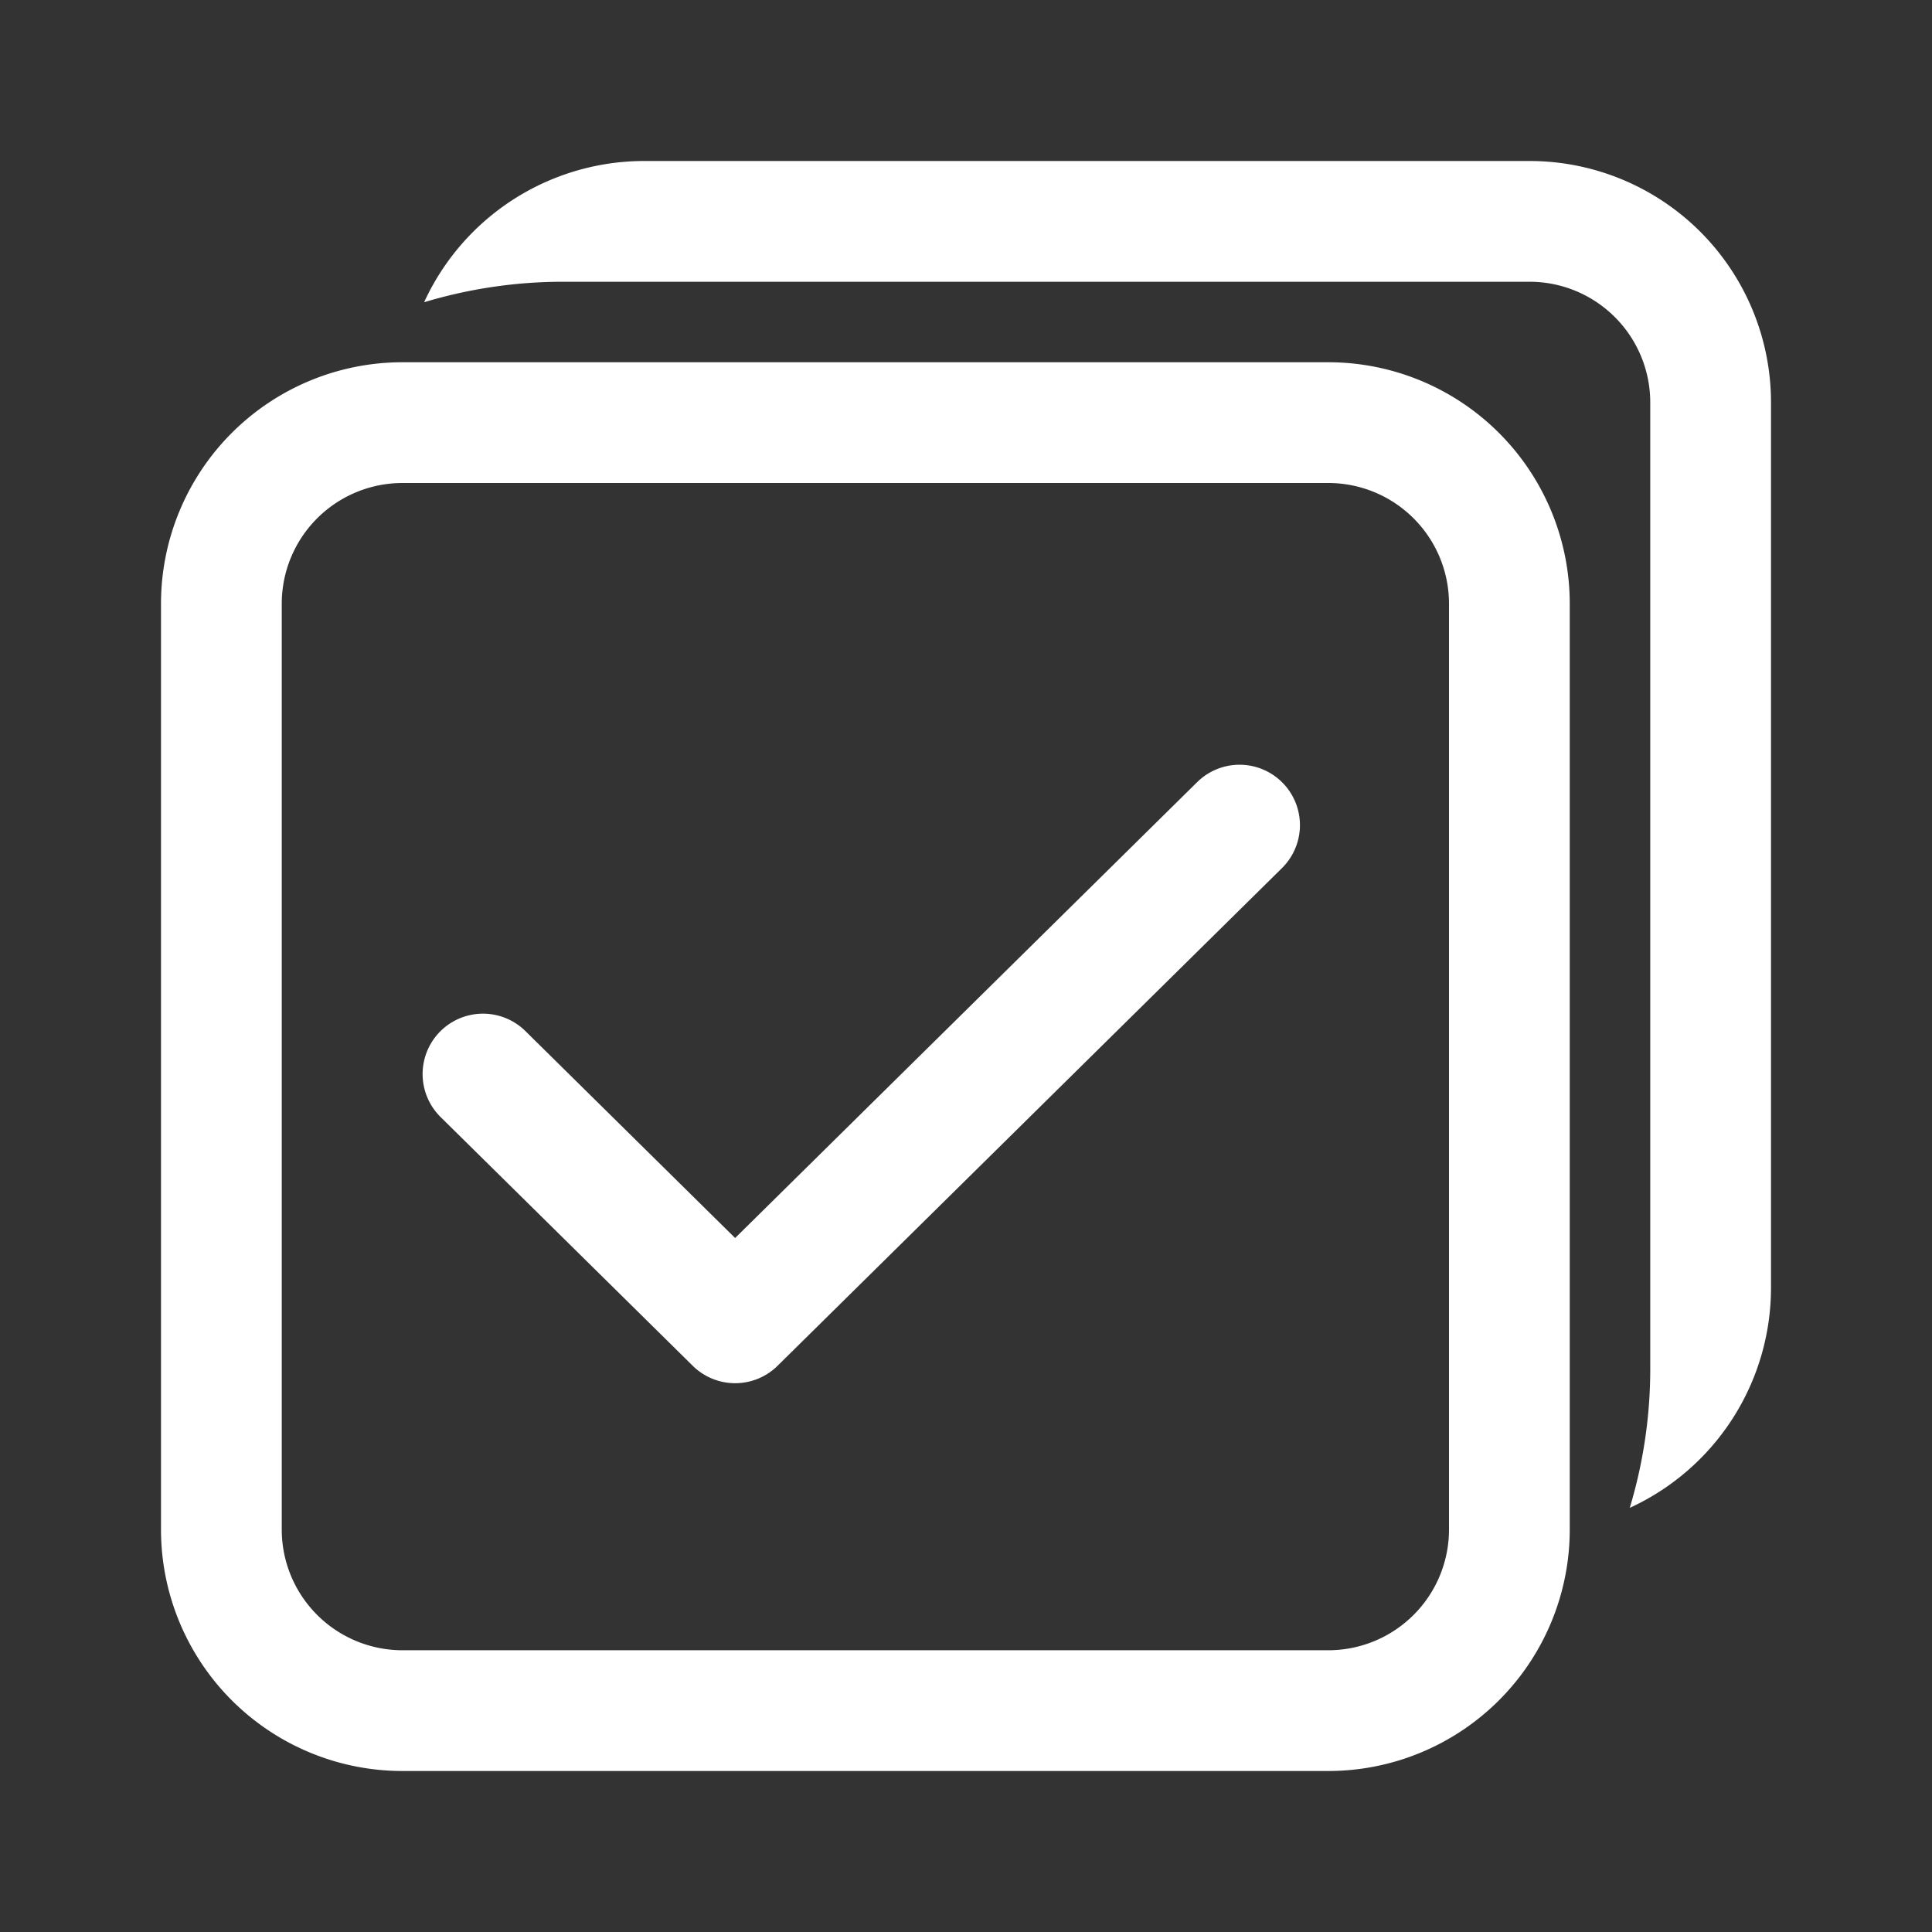
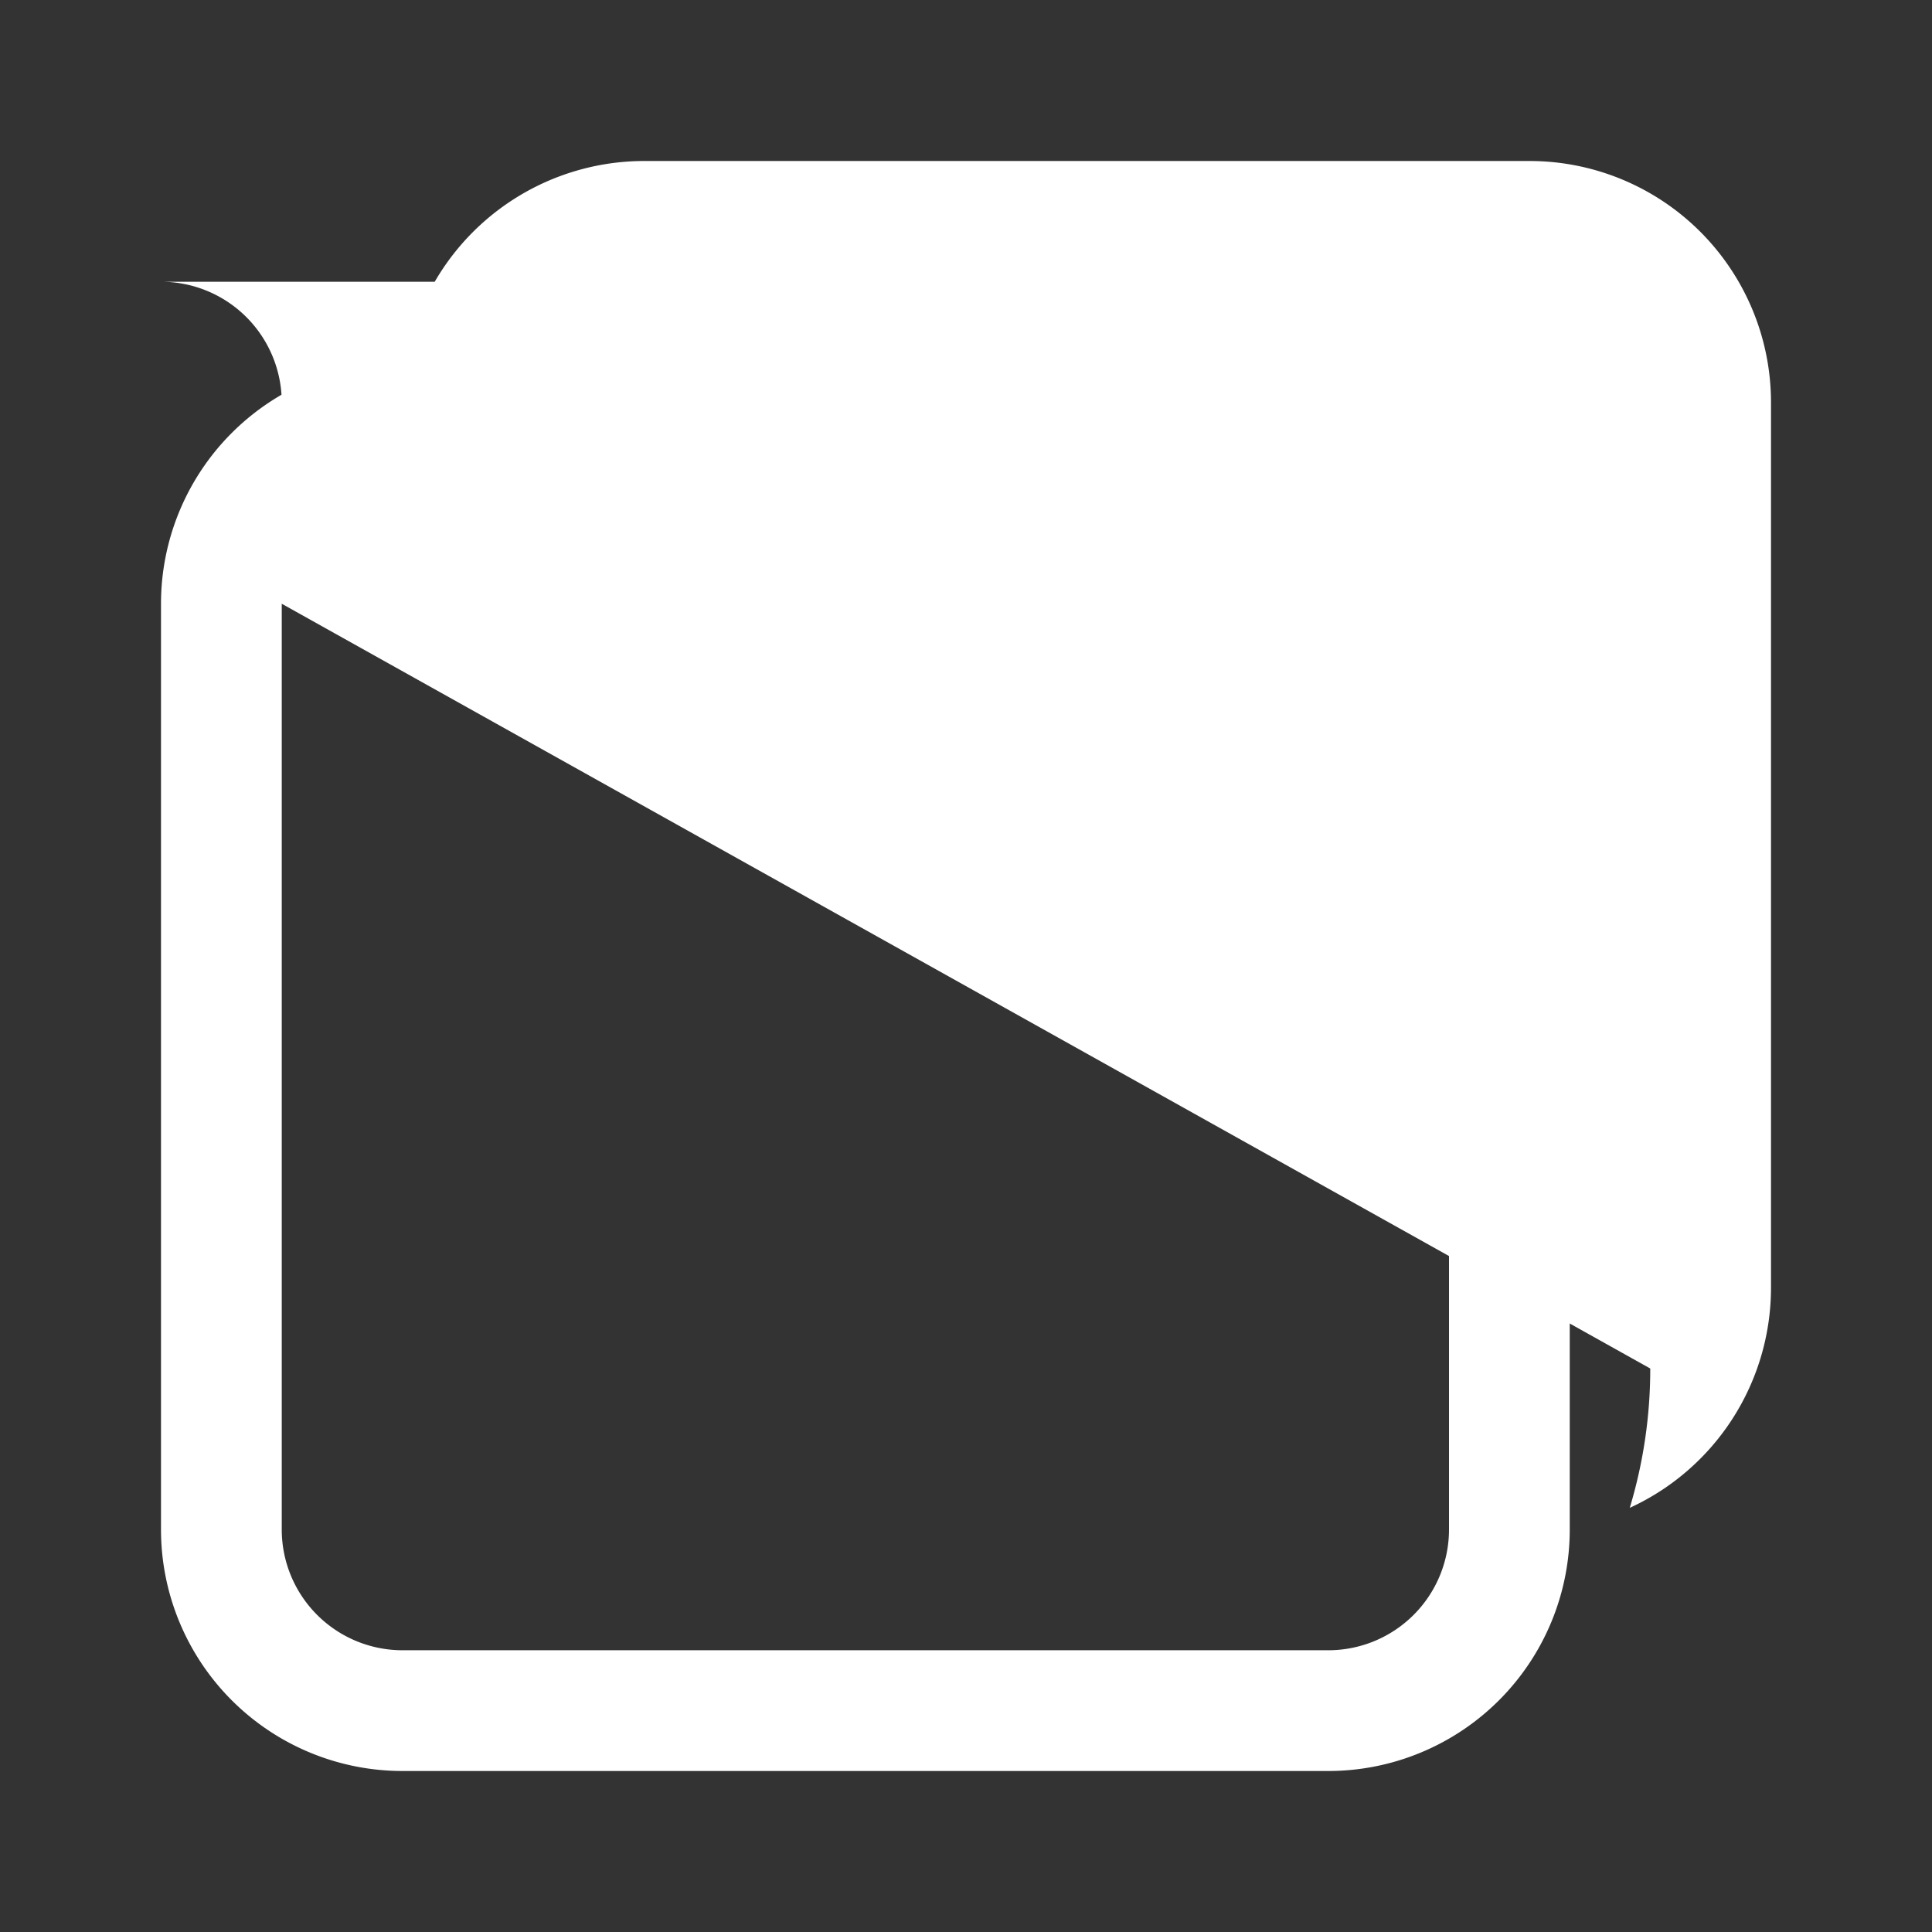
<svg xmlns="http://www.w3.org/2000/svg" id="ic_about_ic_about_copy_85备份" data-name="ic/about/ic_about copy 85备份" width="48" height="48" viewBox="0 0 48 48">
  <rect x="0" y="0" width="48" height="48" fill="#333333" stroke="none" />
  <defs>
    <clipPath id="clip-path">
-       <path id="合并形状" d="M6,40a6,6,0,0,1-6-6V11A6,6,0,0,1,6,5H29a6,6,0,0,1,6,6V34a6,6,0,0,1-6,6ZM3,11V34a3,3,0,0,0,3,3H29a3,3,0,0,0,3-3V11a3,3,0,0,0-3-3H6A3,3,0,0,0,3,11ZM37,30V6a3,3,0,0,0-3-3H10a11.966,11.966,0,0,0-3.463.509A6.02,6.02,0,0,1,12,0H34a6,6,0,0,1,6,6V28a6.017,6.017,0,0,1-3.509,5.462A11.949,11.949,0,0,0,37,30Z" fill="#fff" />
-     </clipPath>
+       </clipPath>
  </defs>
  <g id="select_all" data-name="select all" transform="translate(4 4)">
-     <path id="路径" d="M7.764,11.758,19.243.432A1.5,1.5,0,1,1,21.35,2.568L8.818,14.933a1.5,1.5,0,0,1-2.107,0L.446,8.752A1.5,1.5,0,1,1,2.554,6.617Z" transform="translate(6.5 15)" fill="#fff" />
-     <path id="合并形状-2" data-name="合并形状" d="M6,40a6,6,0,0,1-6-6V11A6,6,0,0,1,6,5H29a6,6,0,0,1,6,6V34a6,6,0,0,1-6,6ZM3,11V34a3,3,0,0,0,3,3H29a3,3,0,0,0,3-3V11a3,3,0,0,0-3-3H6A3,3,0,0,0,3,11ZM37,30V6a3,3,0,0,0-3-3H10a11.966,11.966,0,0,0-3.463.509A6.02,6.02,0,0,1,12,0H34a6,6,0,0,1,6,6V28a6.017,6.017,0,0,1-3.509,5.462A11.949,11.949,0,0,0,37,30Z" fill="#fff" />
+     <path id="合并形状-2" data-name="合并形状" d="M6,40a6,6,0,0,1-6-6V11A6,6,0,0,1,6,5H29a6,6,0,0,1,6,6V34a6,6,0,0,1-6,6ZM3,11V34a3,3,0,0,0,3,3H29a3,3,0,0,0,3-3V11a3,3,0,0,0-3-3H6A3,3,0,0,0,3,11ZV6a3,3,0,0,0-3-3H10a11.966,11.966,0,0,0-3.463.509A6.02,6.02,0,0,1,12,0H34a6,6,0,0,1,6,6V28a6.017,6.017,0,0,1-3.509,5.462A11.949,11.949,0,0,0,37,30Z" fill="#fff" />
  </g>
</svg>